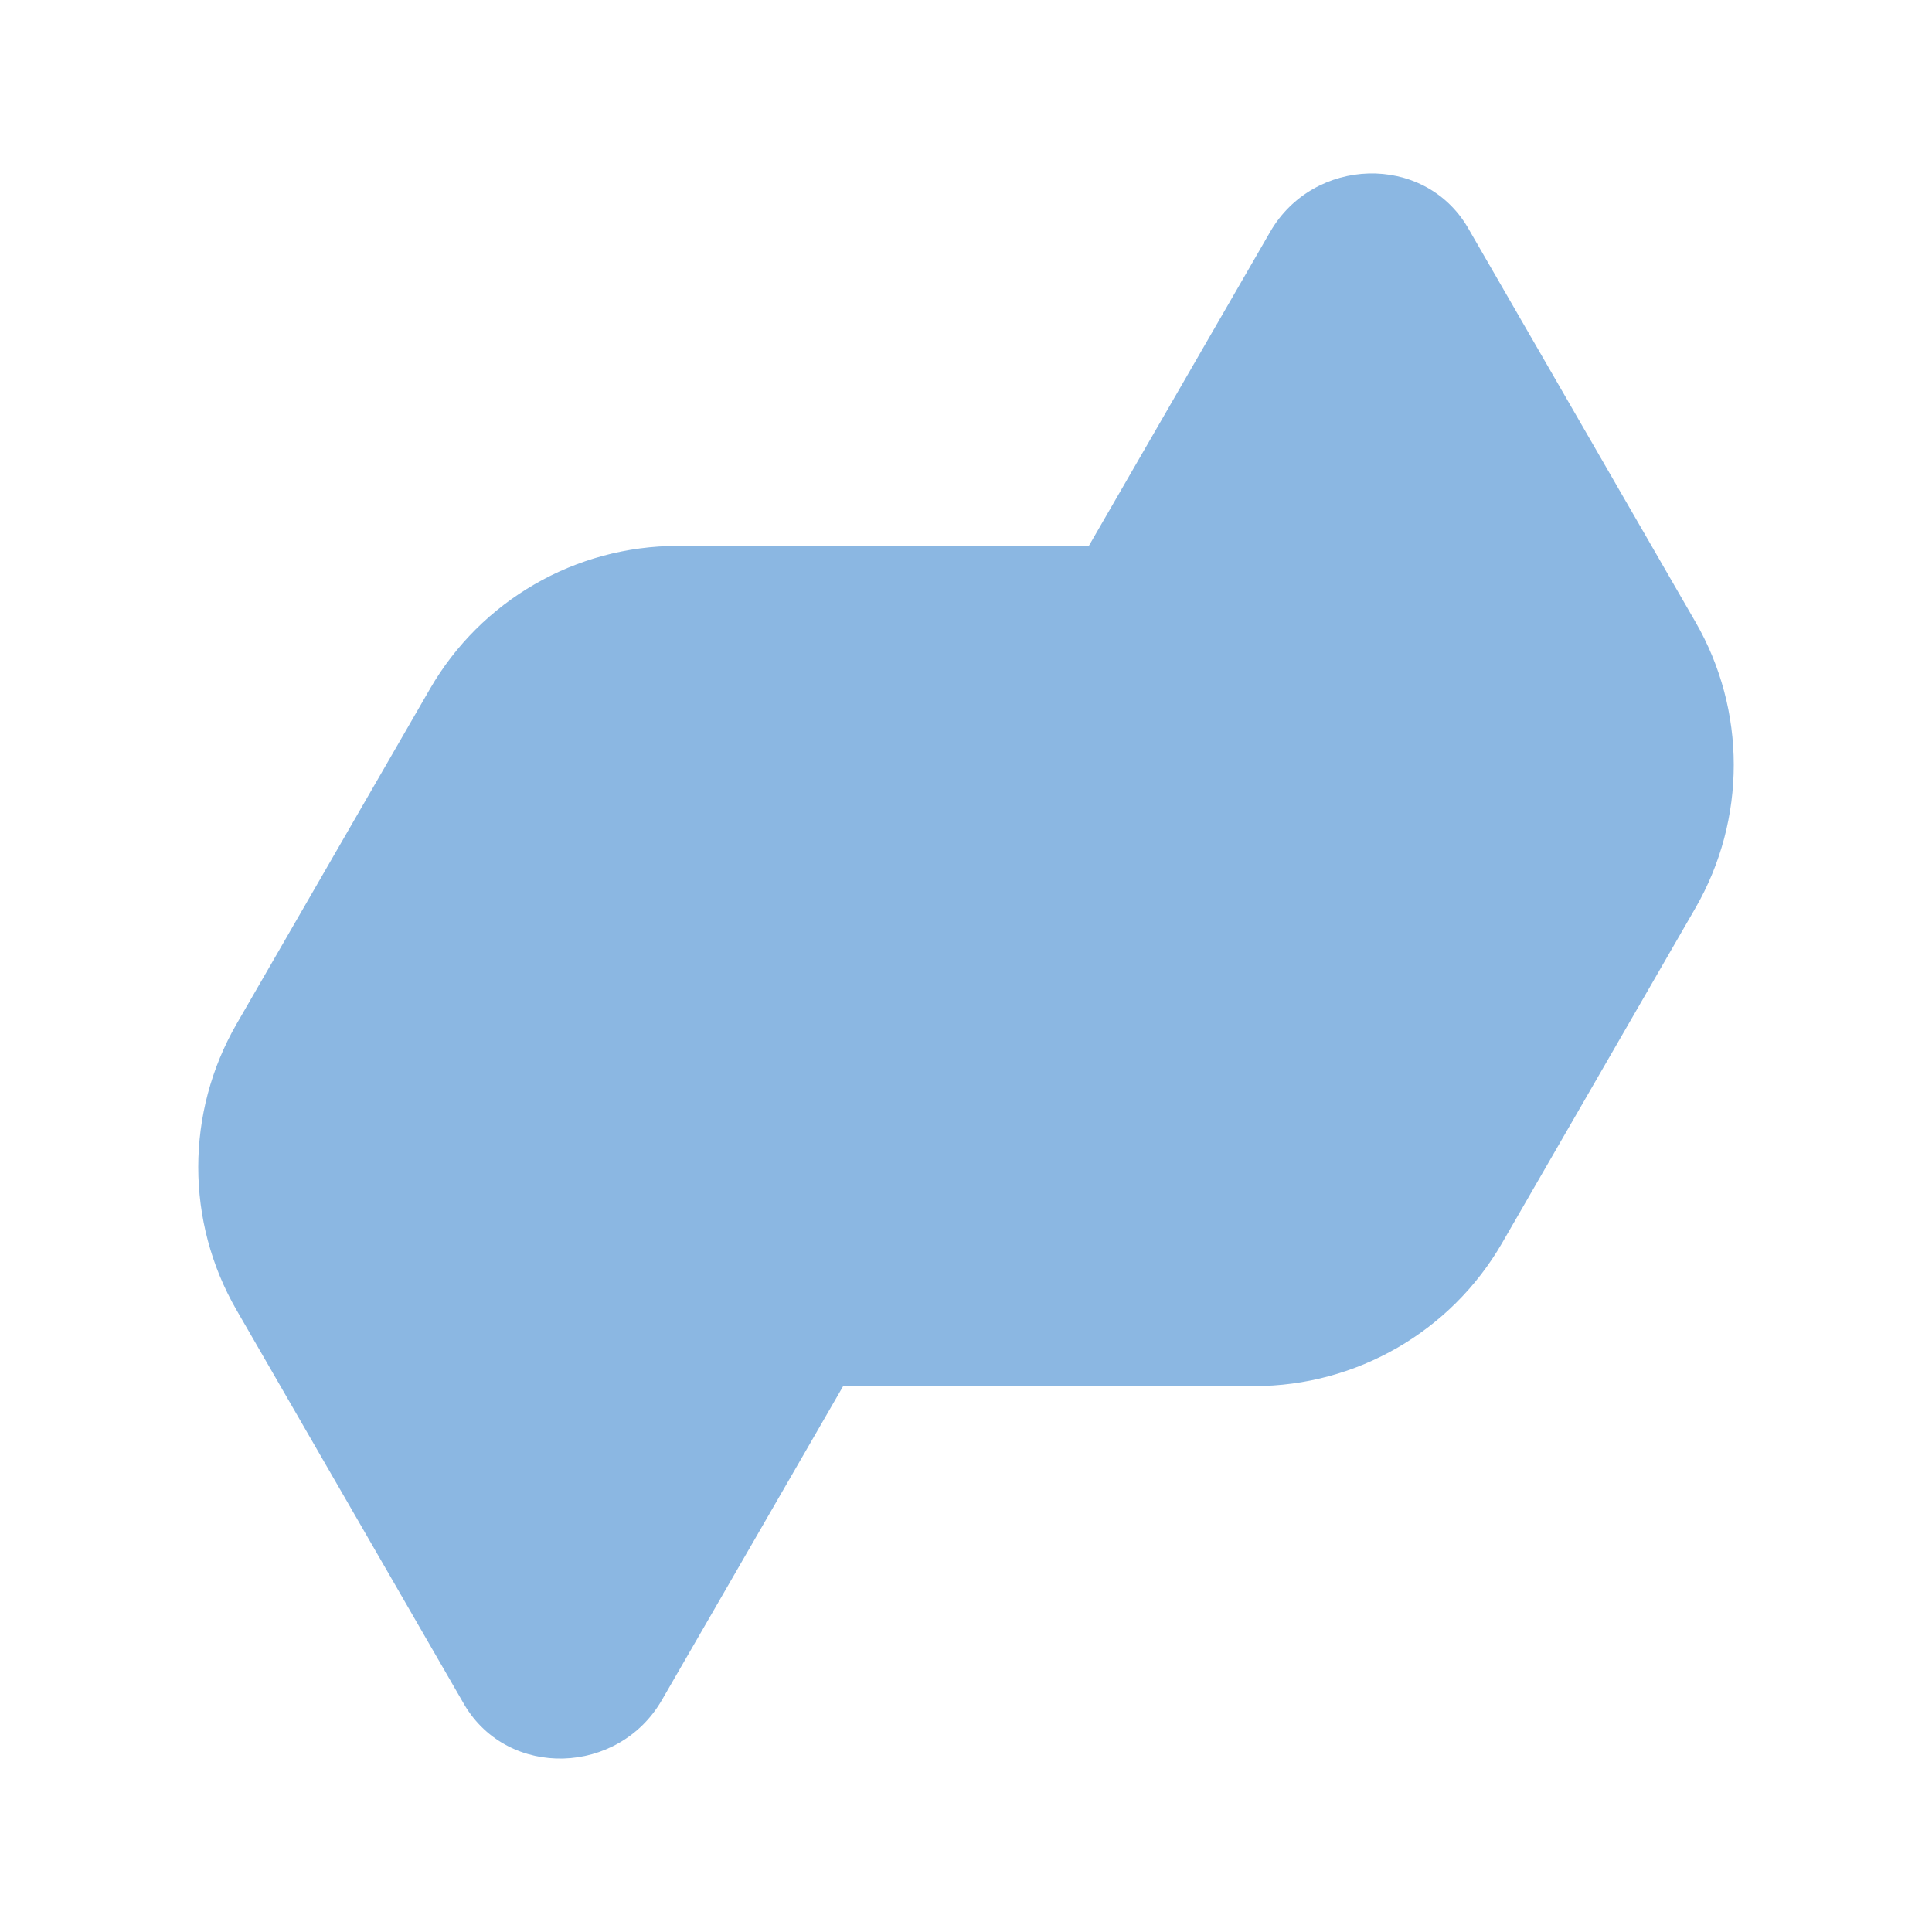
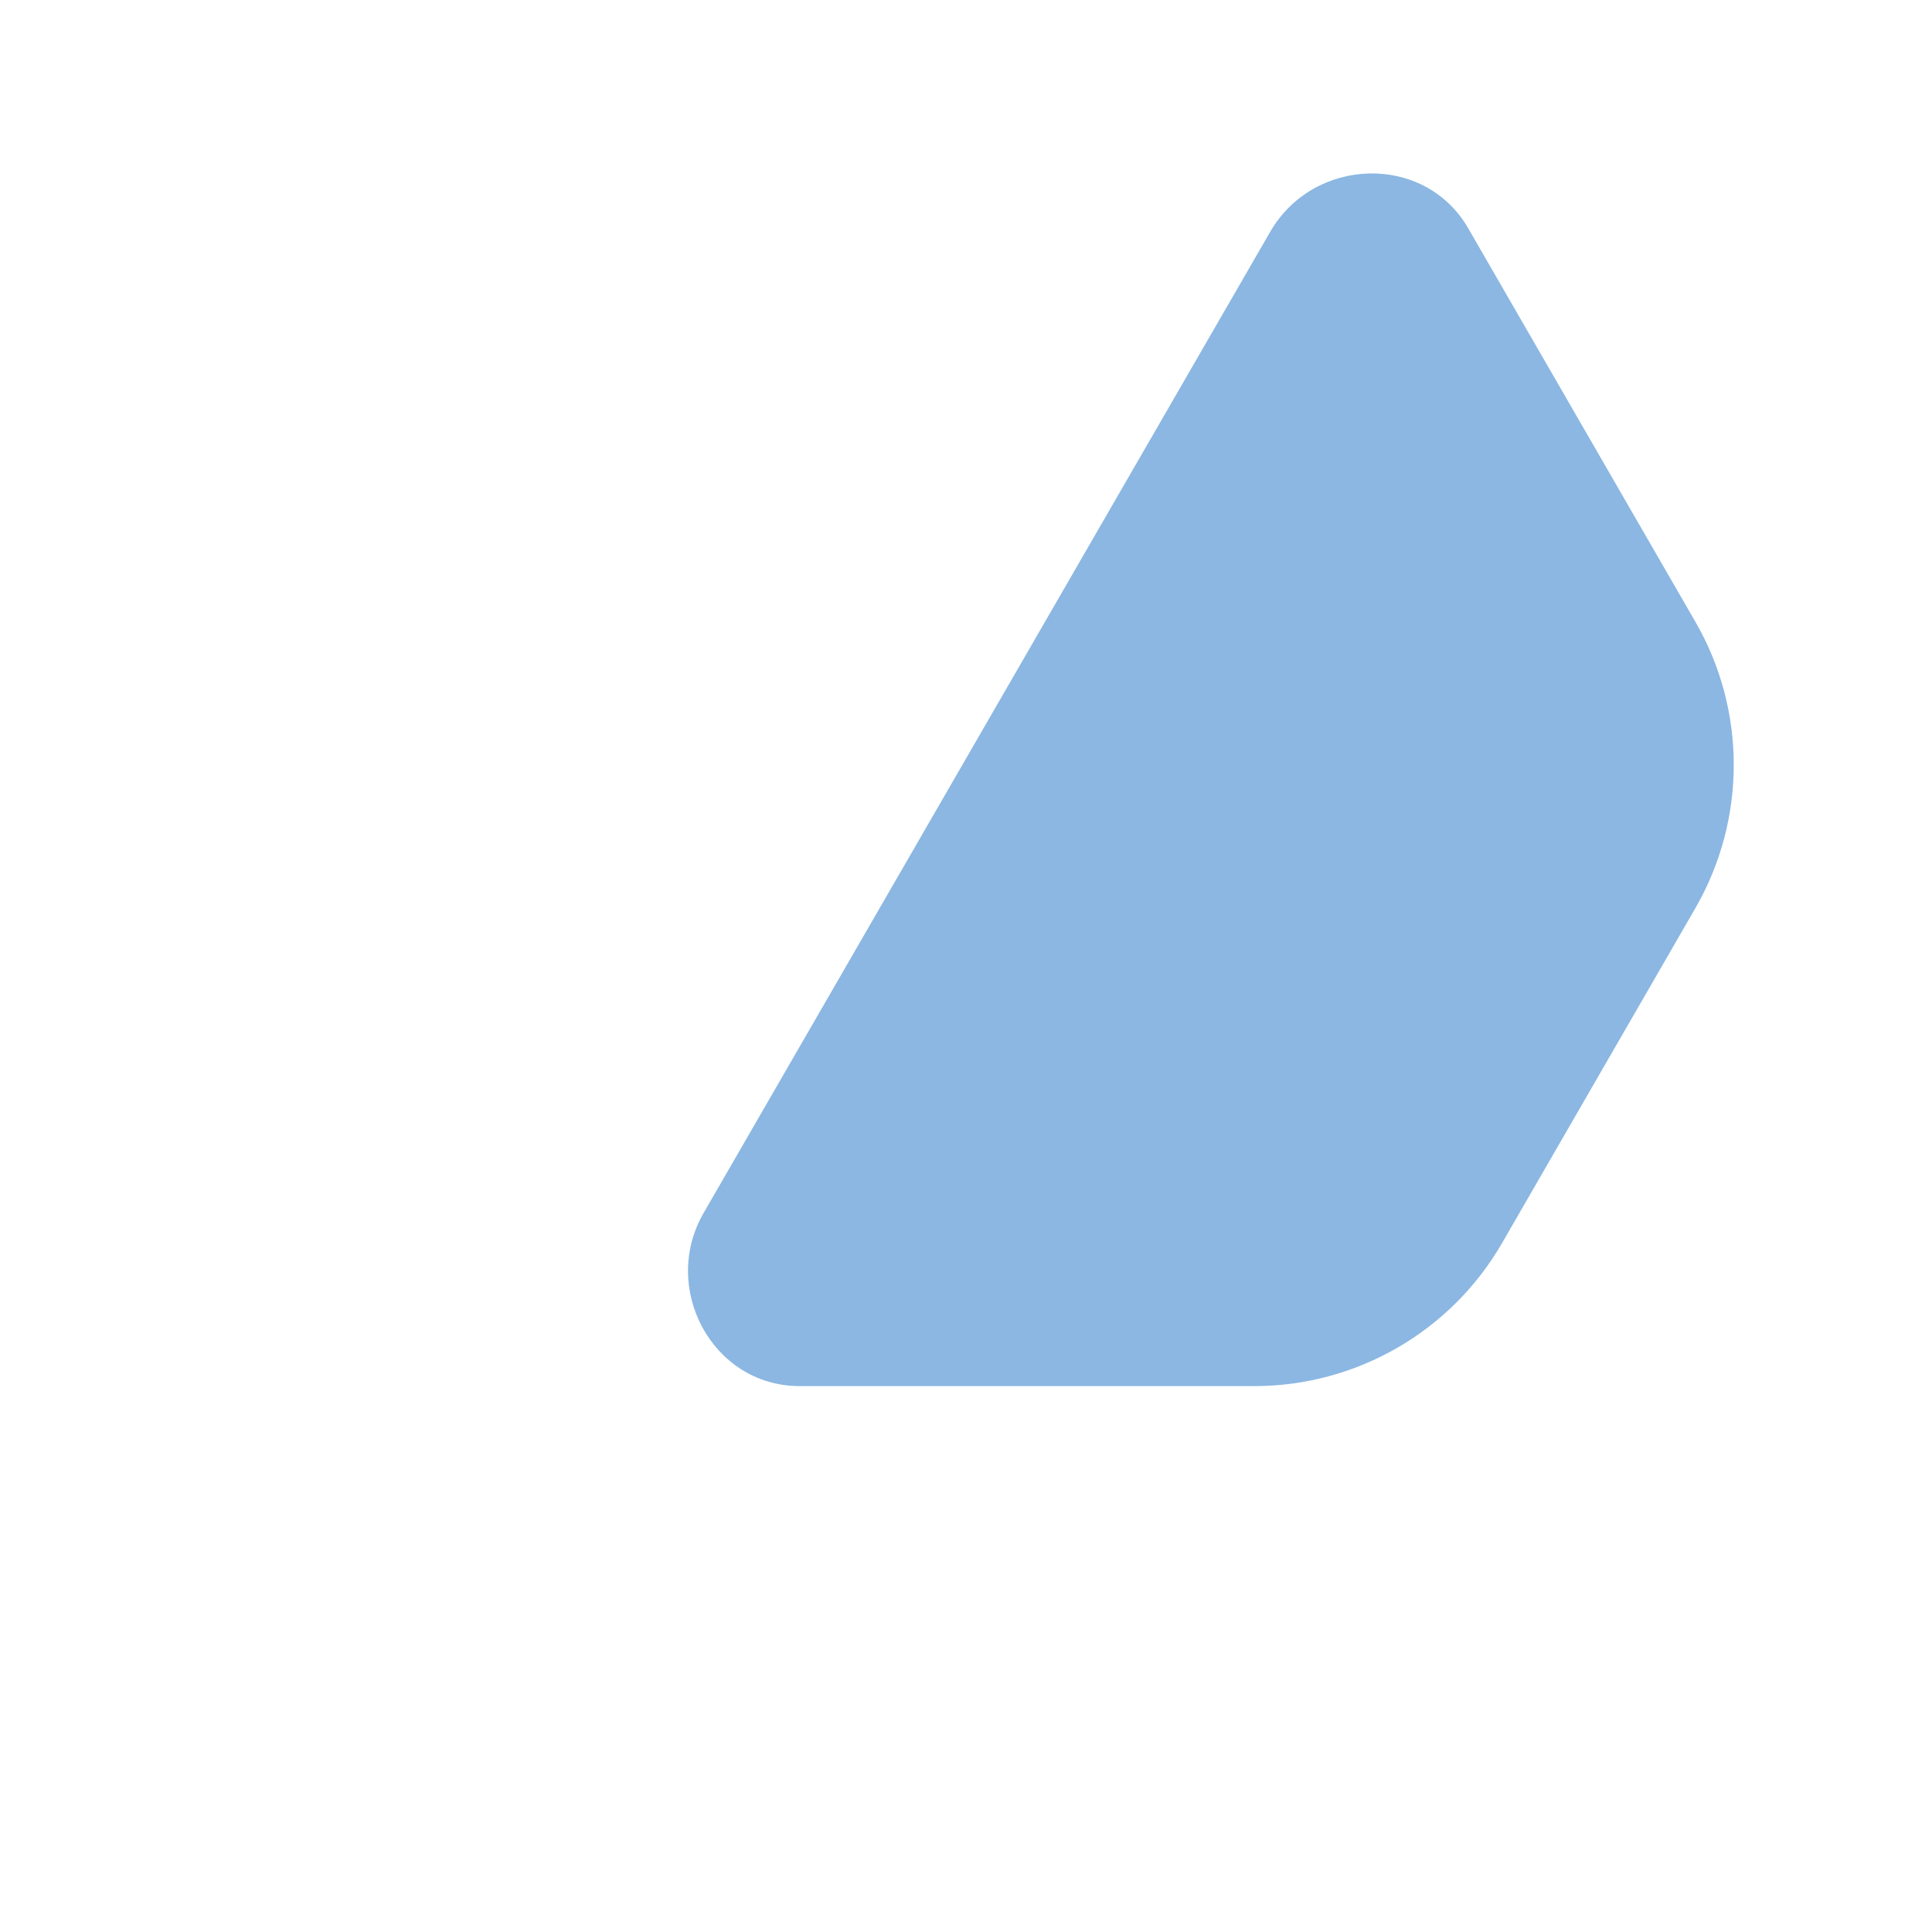
<svg xmlns="http://www.w3.org/2000/svg" id="Calque_1" viewBox="0 0 90 90">
  <defs>
    <style> .cls-1{fill:#8bb7e2;stroke-width:0px;} @keyframes moveT{ 0%,10%,75%{ transform:translate(0px,0px); } 20%,30%{ transform:translate(0px,-20px); } 40%,50%{ transform:translate(10px,-20px); } } @keyframes moveB{ 0%,10%,75%{ transform:translate(0px,0px); } 20%,30%{ transform:translate(0px,20px); } 40%,50%{ transform:translate(-10px,20px); } } path.t{ animation:moveT 6s ease infinite; } path.b{ animation:moveB 6s ease infinite; } </style>
  </defs>
-   <path class="cls-1 t" d="m30.83,79.2c-2.02,3.5-7.15,3.68-9.2.21-.01-.02-.03-.05-.04-.07l-10.57-18.31c-2.38-4.12-2.38-9.2,0-13.33l9.01-15.61c2.38-4.12,6.78-6.66,11.54-6.66h21.14s.06,0,.09,0c4.04.04,6.44,4.58,4.42,8.07l-26.39,45.7Z" />
  <path class="cls-1 b" d="m59.17,10.8c2.02-3.5,7.15-3.68,9.2-.21.01.02.03.05.04.07l10.57,18.31c2.38,4.12,2.38,9.2,0,13.33l-9.01,15.61c-2.38,4.12-6.78,6.66-11.54,6.66h-21.14s-.06,0-.09,0c-4.04-.04-6.44-4.58-4.42-8.07L59.17,10.8Z" />
</svg>